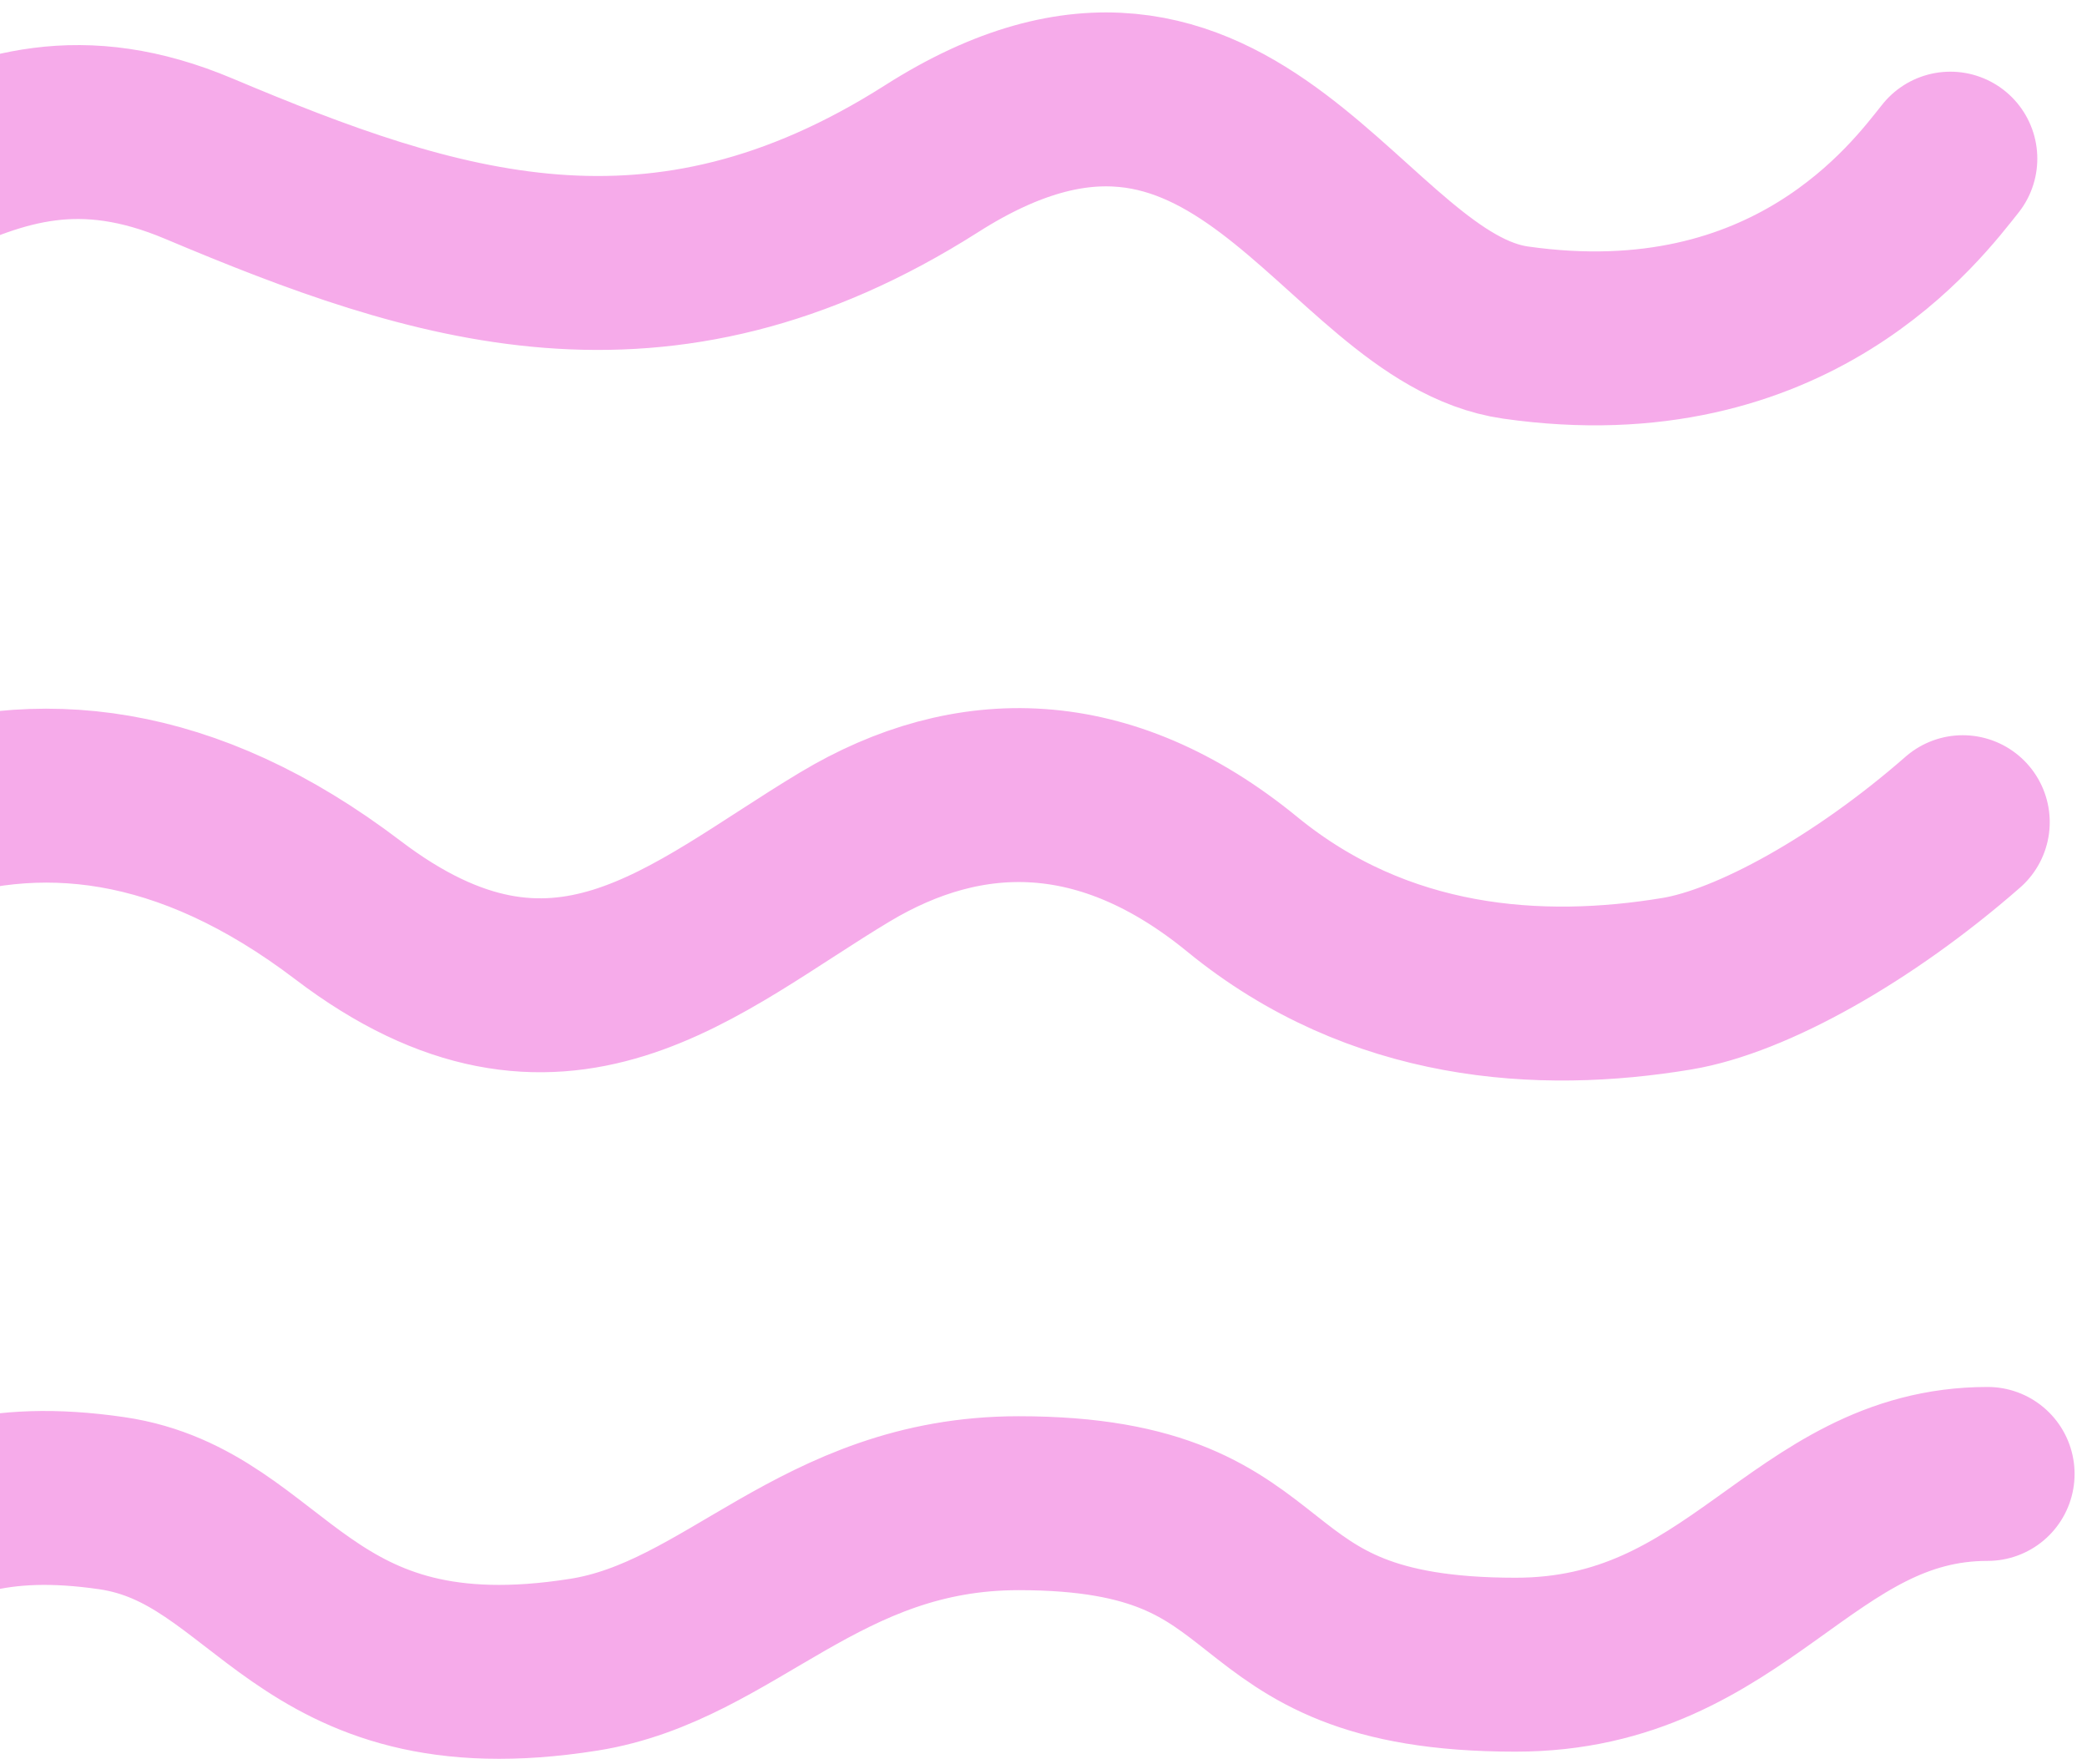
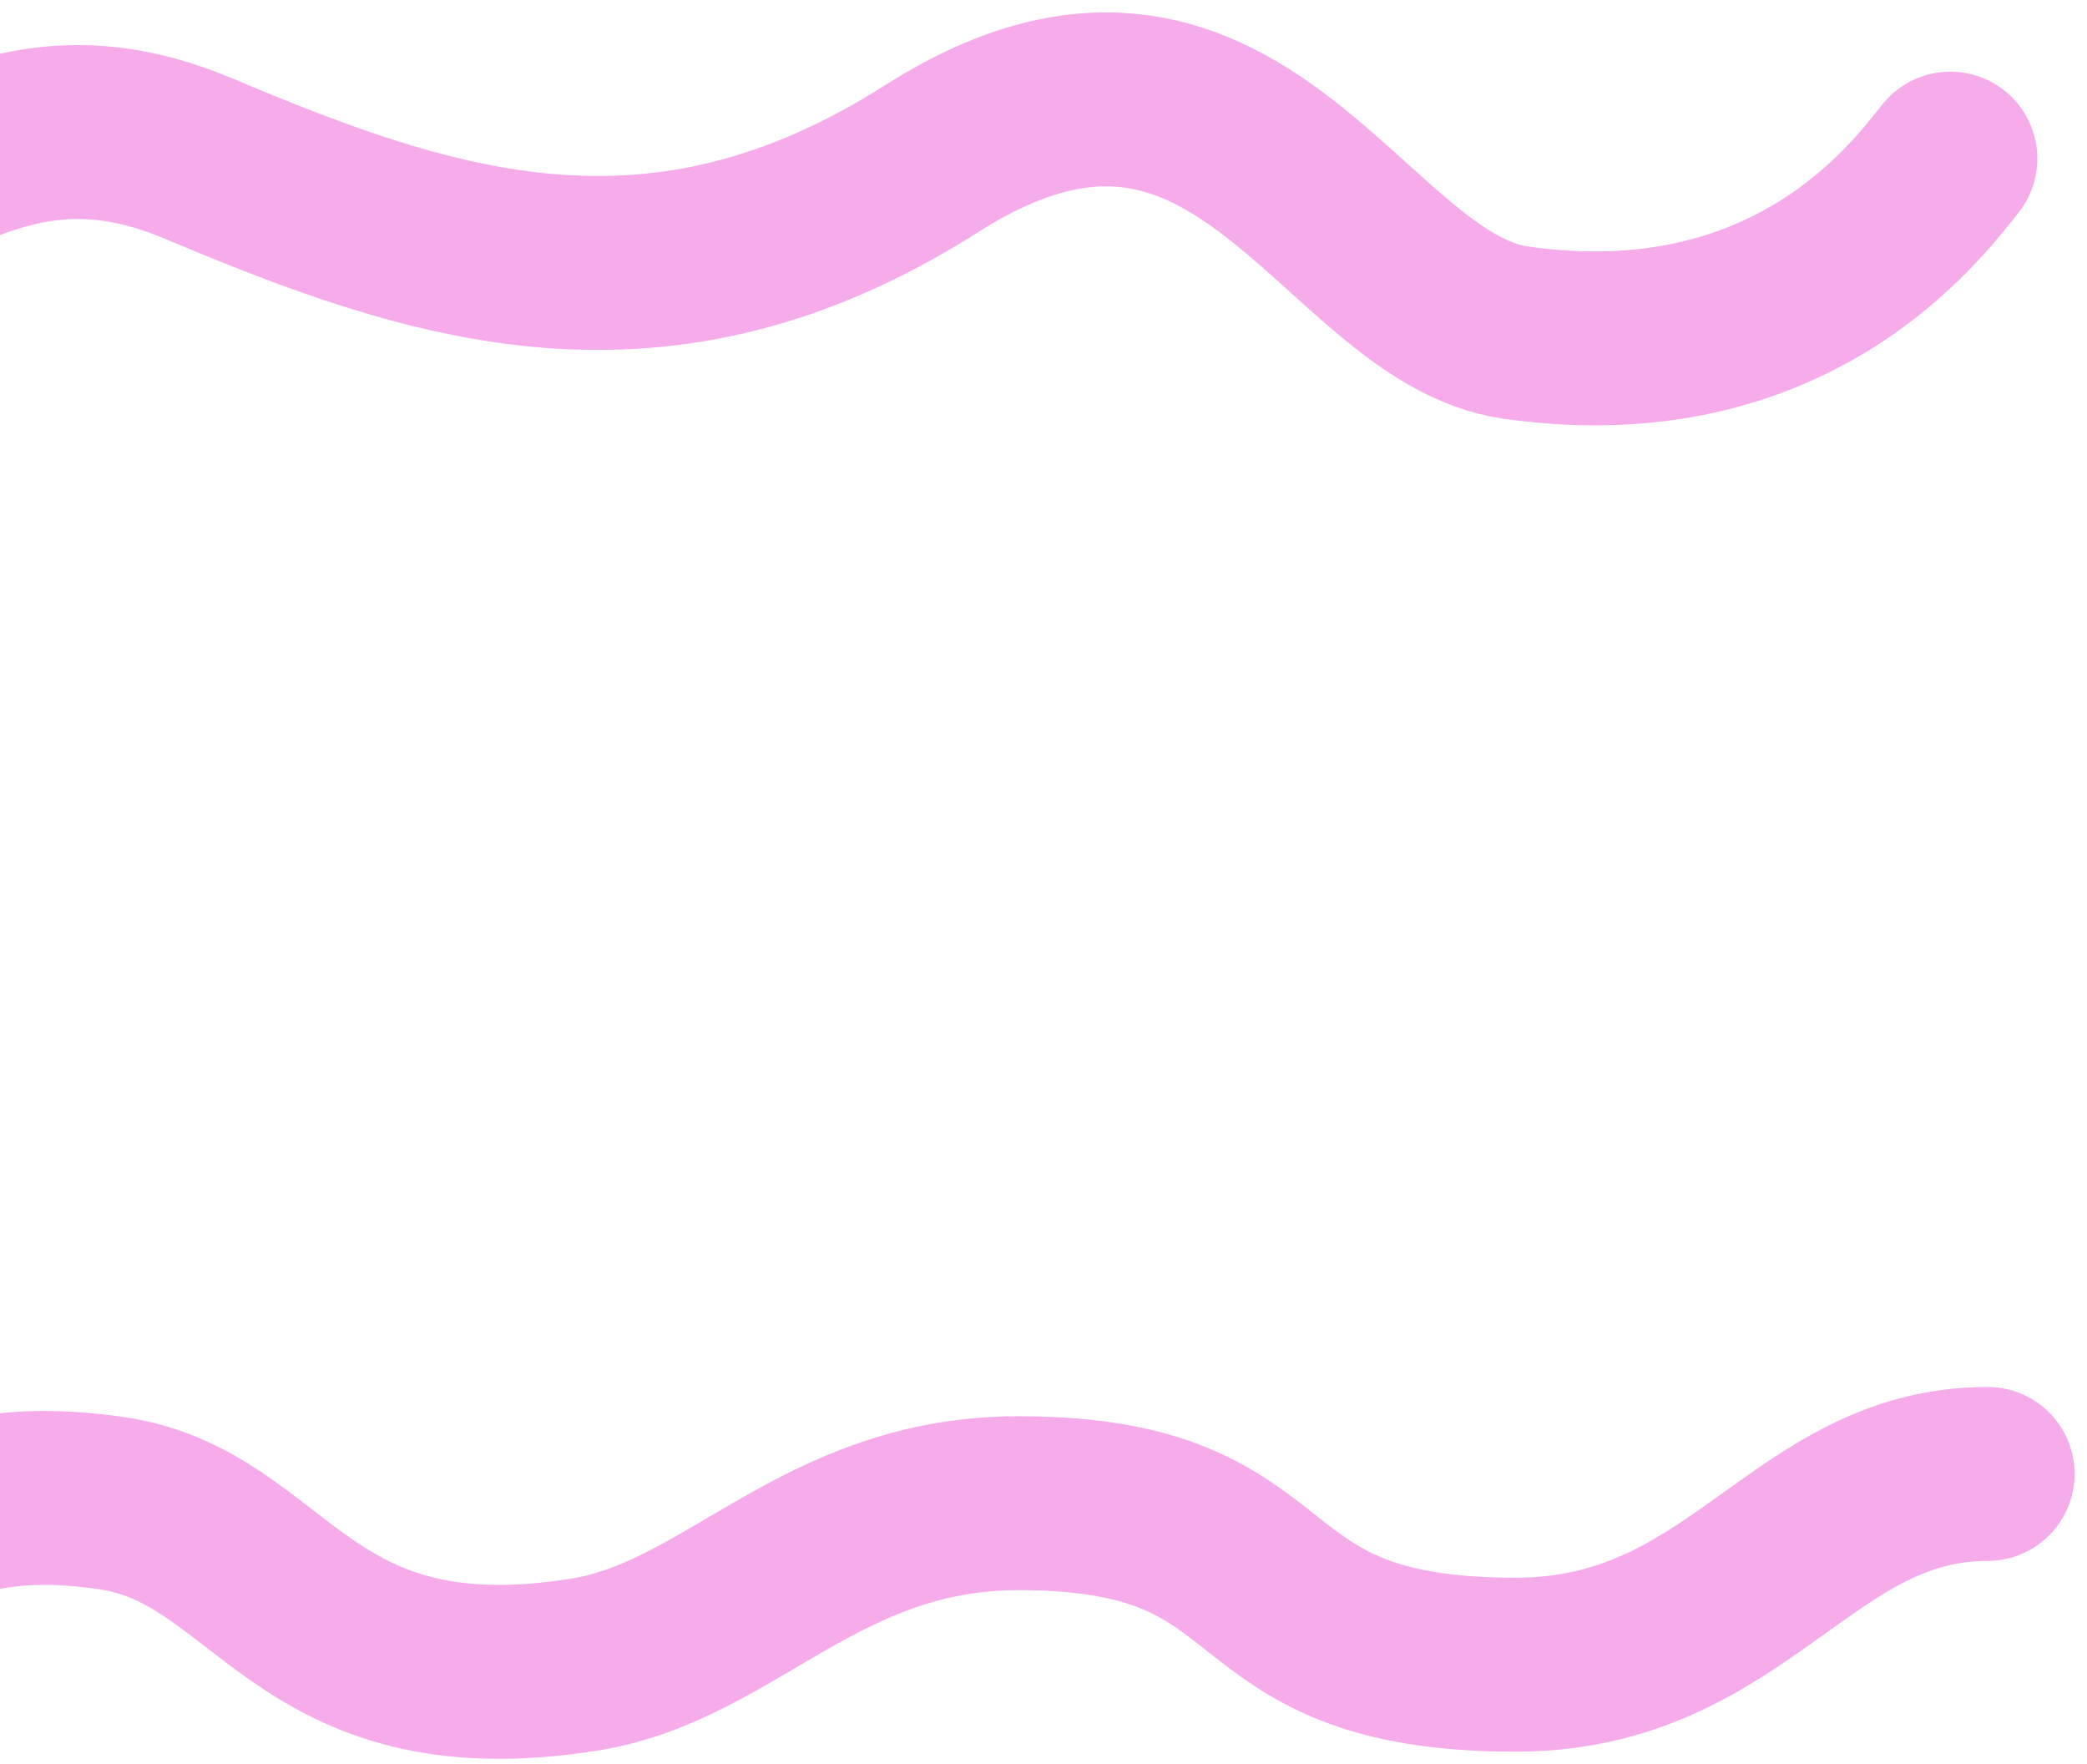
<svg xmlns="http://www.w3.org/2000/svg" width="84" height="71" viewBox="0 0 84 71" fill="none">
-   <path d="M78.5 6.385C77.167 8.052 72.094 14.97 61 13.385C54 12.385 49.784 -1.432 37.5 6.385C26.5 13.385 17.5 10.385 8 6.385C-1.5 2.385 -5 10.885 -16 10.885C-27 10.885 -23.963 4.045 -38 6.385C-44 7.385 -48 11.885 -49 12.885" stroke="#F6ABEA" stroke-width="7" stroke-linecap="round" />
-   <path d="M79 33.091C75 36.591 70.5 39.091 67.5 39.591C61.986 40.51 55.5 40.091 50 35.591C44.5 31.091 39 31.091 34 34.091C27.906 37.747 22.5 43.091 14 36.627C7.521 31.701 1.5 31.091 -4 33.091C-9.5 35.091 -12.5 44.127 -26 36.627C-39.5 29.127 -42.5 37.091 -50 40.591" stroke="#F6ABEA" stroke-width="7" stroke-linecap="round" />
+   <path d="M78.5 6.385C77.167 8.052 72.094 14.97 61 13.385C54 12.385 49.784 -1.432 37.5 6.385C26.5 13.385 17.5 10.385 8 6.385C-1.5 2.385 -5 10.885 -16 10.885C-44 7.385 -48 11.885 -49 12.885" stroke="#F6ABEA" stroke-width="7" stroke-linecap="round" />
  <path d="M80 59.322C72.5 59.322 70 67 61 67C49 67 52.5 60.5 41 60.5C32.984 60.5 29.426 66.061 23.5 67C12 68.823 11 61.448 4.5 60.5C-5 59.114 -5 65 -16 65C-27 65 -26.5 58 -35 58C-45.112 58 -46.5 65 -50 65" stroke="#F6ABEA" stroke-width="7" stroke-linecap="round" />
</svg>